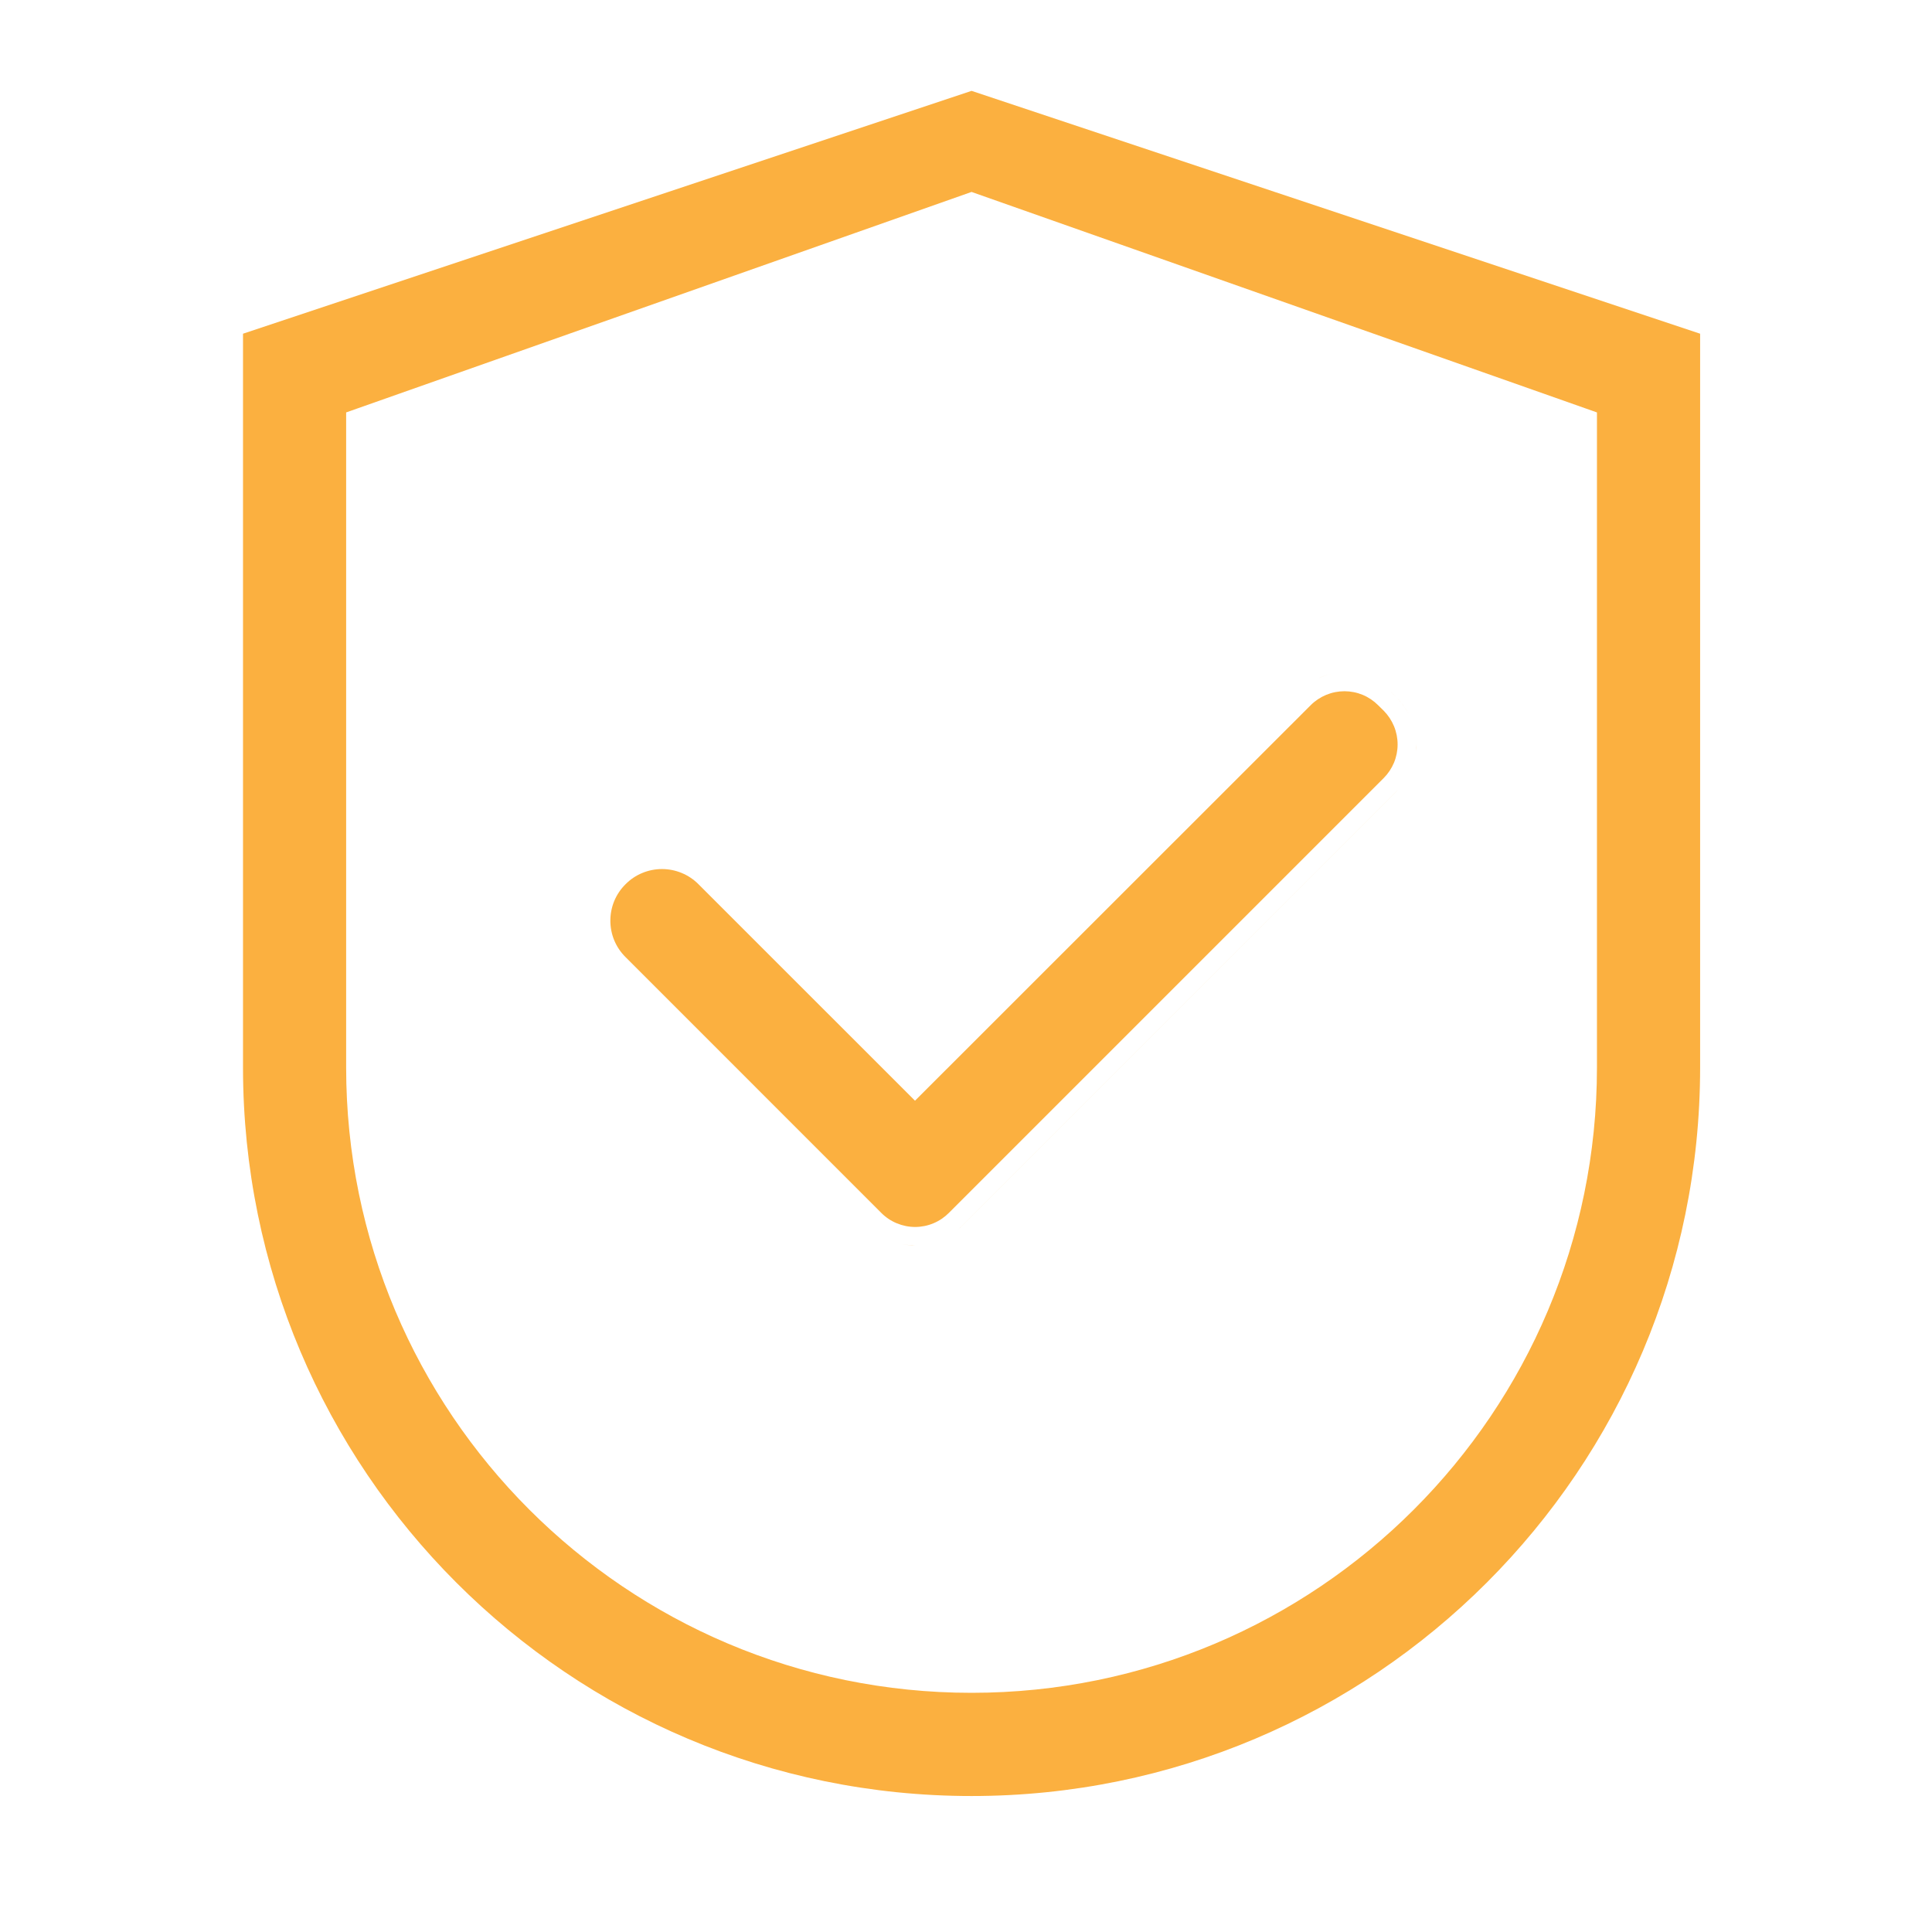
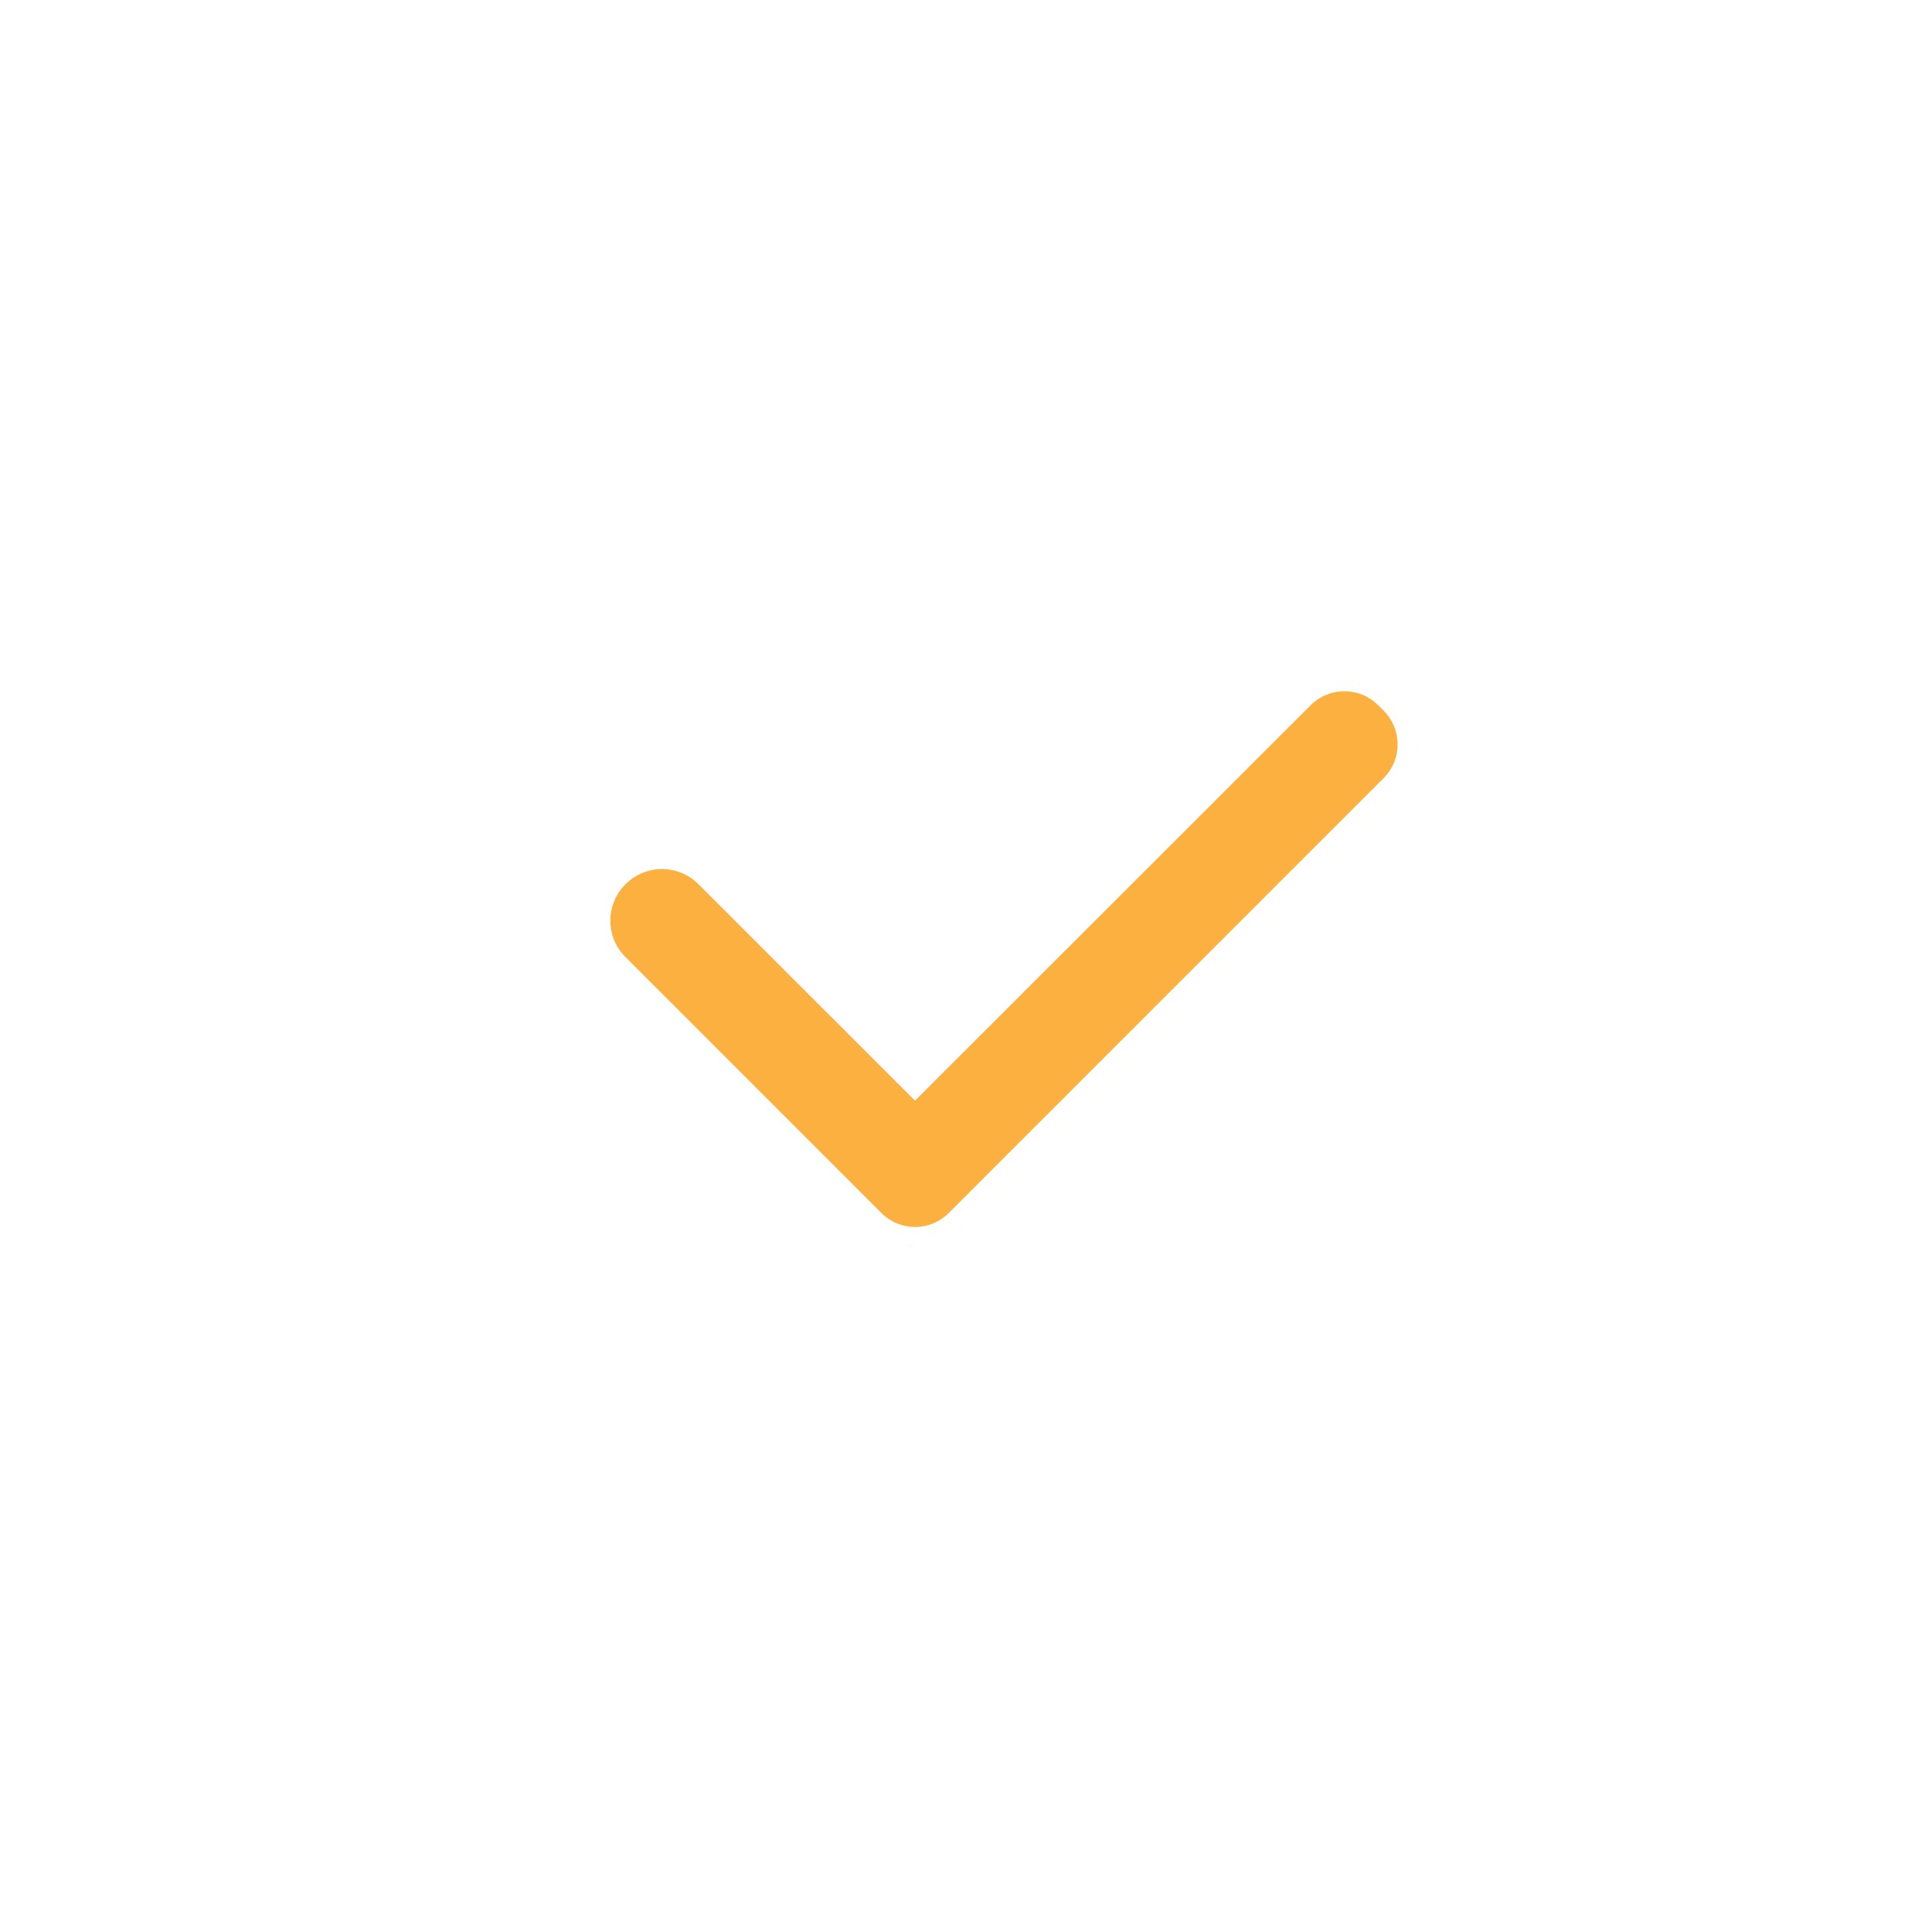
<svg xmlns="http://www.w3.org/2000/svg" width="55" height="55" viewBox="0 0 55 55" fill="none">
  <path d="M26.051 35.454C25.927 35.454 25.804 35.442 25.684 35.418C25.744 35.43 25.805 35.438 25.866 35.444L26.051 35.454ZM24.855 35.026V35.025V35.026ZM39.76 22.524L27.383 34.901C27.339 34.945 27.293 34.986 27.245 35.025C27.293 34.986 27.338 34.945 27.382 34.901L39.76 22.523C39.771 22.512 39.782 22.499 39.793 22.487C39.782 22.499 39.771 22.513 39.76 22.524ZM38.273 19.678C38.452 19.678 38.628 19.713 38.793 19.781C38.958 19.85 39.108 19.951 39.233 20.077L39.39 20.231C39.516 20.358 39.615 20.508 39.684 20.673C39.752 20.837 39.787 21.014 39.787 21.192C39.787 21.37 39.752 21.547 39.684 21.712C39.615 21.876 39.515 22.026 39.389 22.152L27.011 34.53C26.885 34.656 26.736 34.757 26.571 34.825C26.407 34.894 26.229 34.929 26.051 34.929C25.872 34.929 25.696 34.893 25.531 34.825C25.366 34.757 25.216 34.657 25.09 34.53L17.807 27.246C17.67 27.11 17.561 26.949 17.487 26.771C17.413 26.594 17.376 26.402 17.376 26.21C17.376 26.017 17.413 25.826 17.487 25.648C17.561 25.47 17.67 25.309 17.807 25.173L17.809 25.171C17.945 25.034 18.106 24.925 18.284 24.852C18.462 24.778 18.653 24.74 18.846 24.74C19.038 24.74 19.229 24.778 19.407 24.852C19.585 24.925 19.747 25.034 19.883 25.171L26.048 31.335L37.312 20.076C37.438 19.95 37.589 19.85 37.754 19.781C37.919 19.713 38.095 19.678 38.273 19.678ZM20.02 24.602C20.103 24.662 20.183 24.728 20.256 24.801C20.183 24.728 20.103 24.662 20.02 24.602ZM36.941 19.706V19.705V19.706ZM17.305 27.475V27.474V27.475ZM17.436 24.8V24.801V24.8ZM40.304 21.008C40.31 21.069 40.312 21.131 40.312 21.192C40.312 21.254 40.309 21.316 40.303 21.377L40.312 21.192C40.312 21.131 40.31 21.069 40.304 21.008ZM39.605 19.706V19.705L39.76 19.86C39.891 19.991 40.003 20.141 40.09 20.304V20.305C40.032 20.196 39.962 20.093 39.884 19.998C39.845 19.95 39.804 19.904 39.76 19.86L39.605 19.706ZM37.552 19.297C37.666 19.249 37.785 19.213 37.906 19.189C37.785 19.213 37.667 19.25 37.553 19.297H37.552Z" fill="#FBB040" />
-   <path d="M48.399 9.5V30.388C48.399 41.844 39.114 51.129 27.658 51.129C16.202 51.129 6.918 41.844 6.918 30.388V9.5L27.658 2.587L48.399 9.5ZM10.205 11.617L9.854 11.741V30.388C9.854 40.22 17.826 48.191 27.658 48.191C37.49 48.191 45.462 40.22 45.462 30.388V11.741L45.111 11.617L27.658 5.464L10.205 11.617Z" fill="#FBB040" />
</svg>